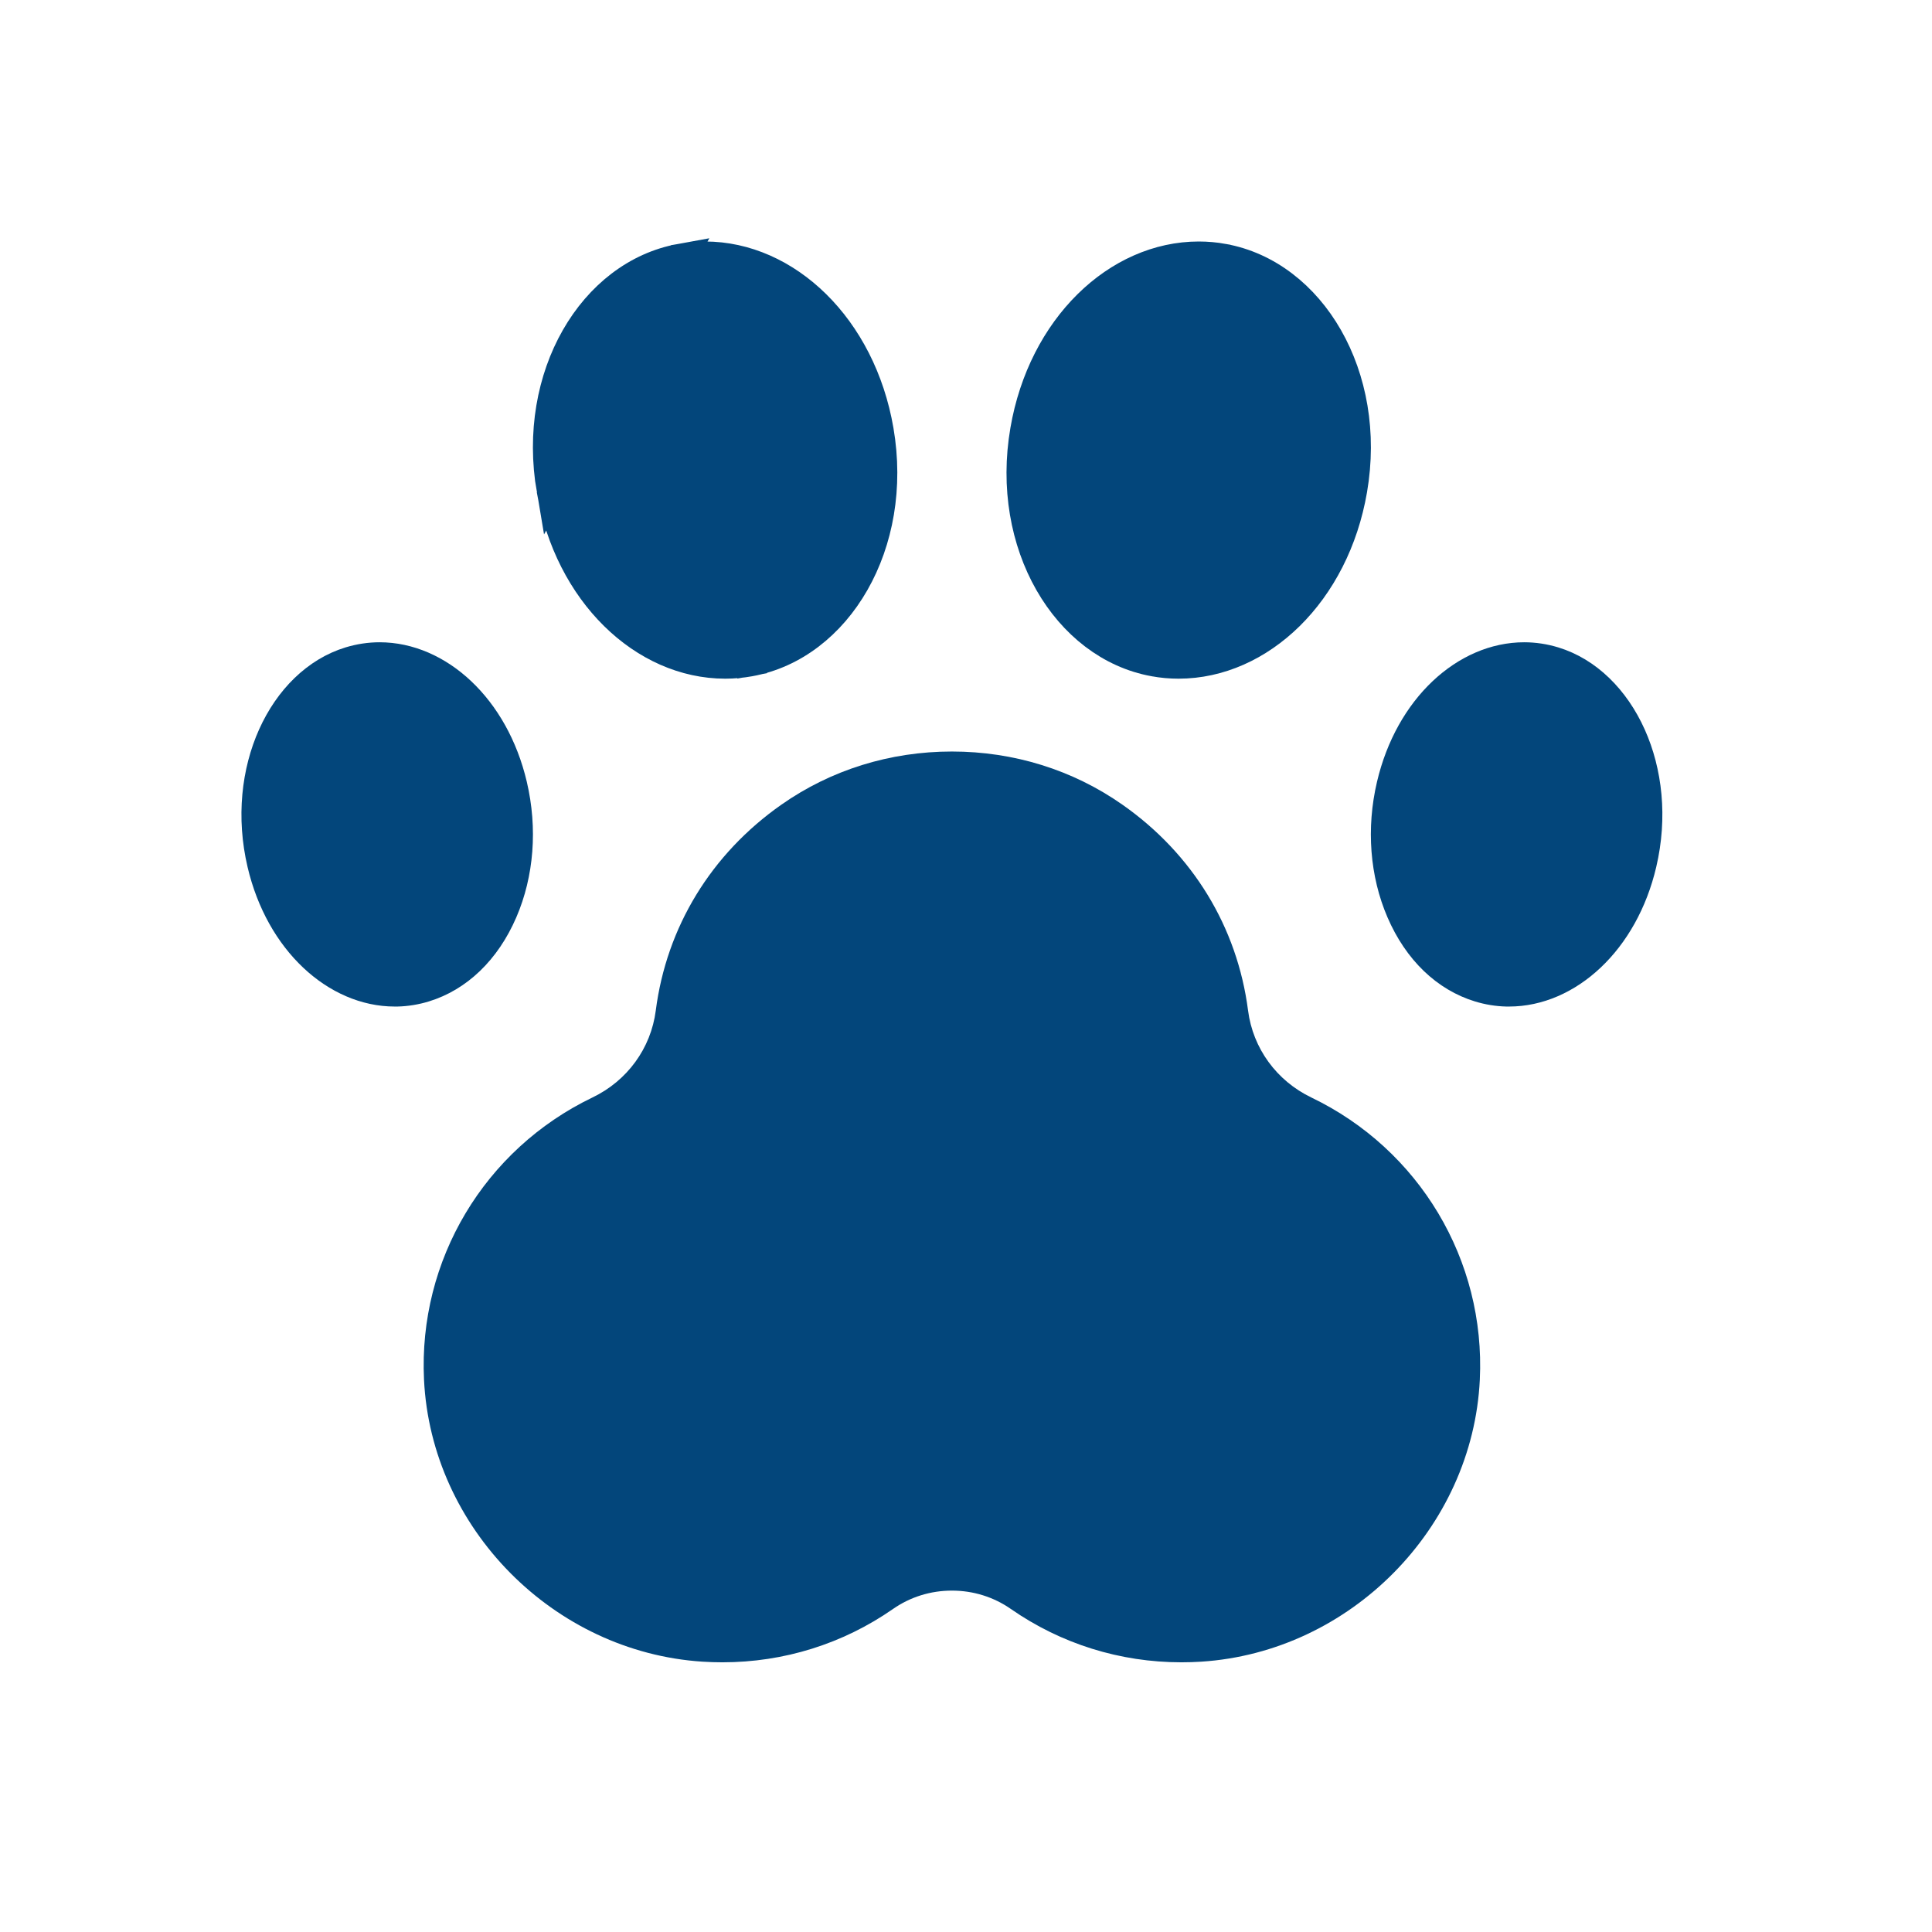
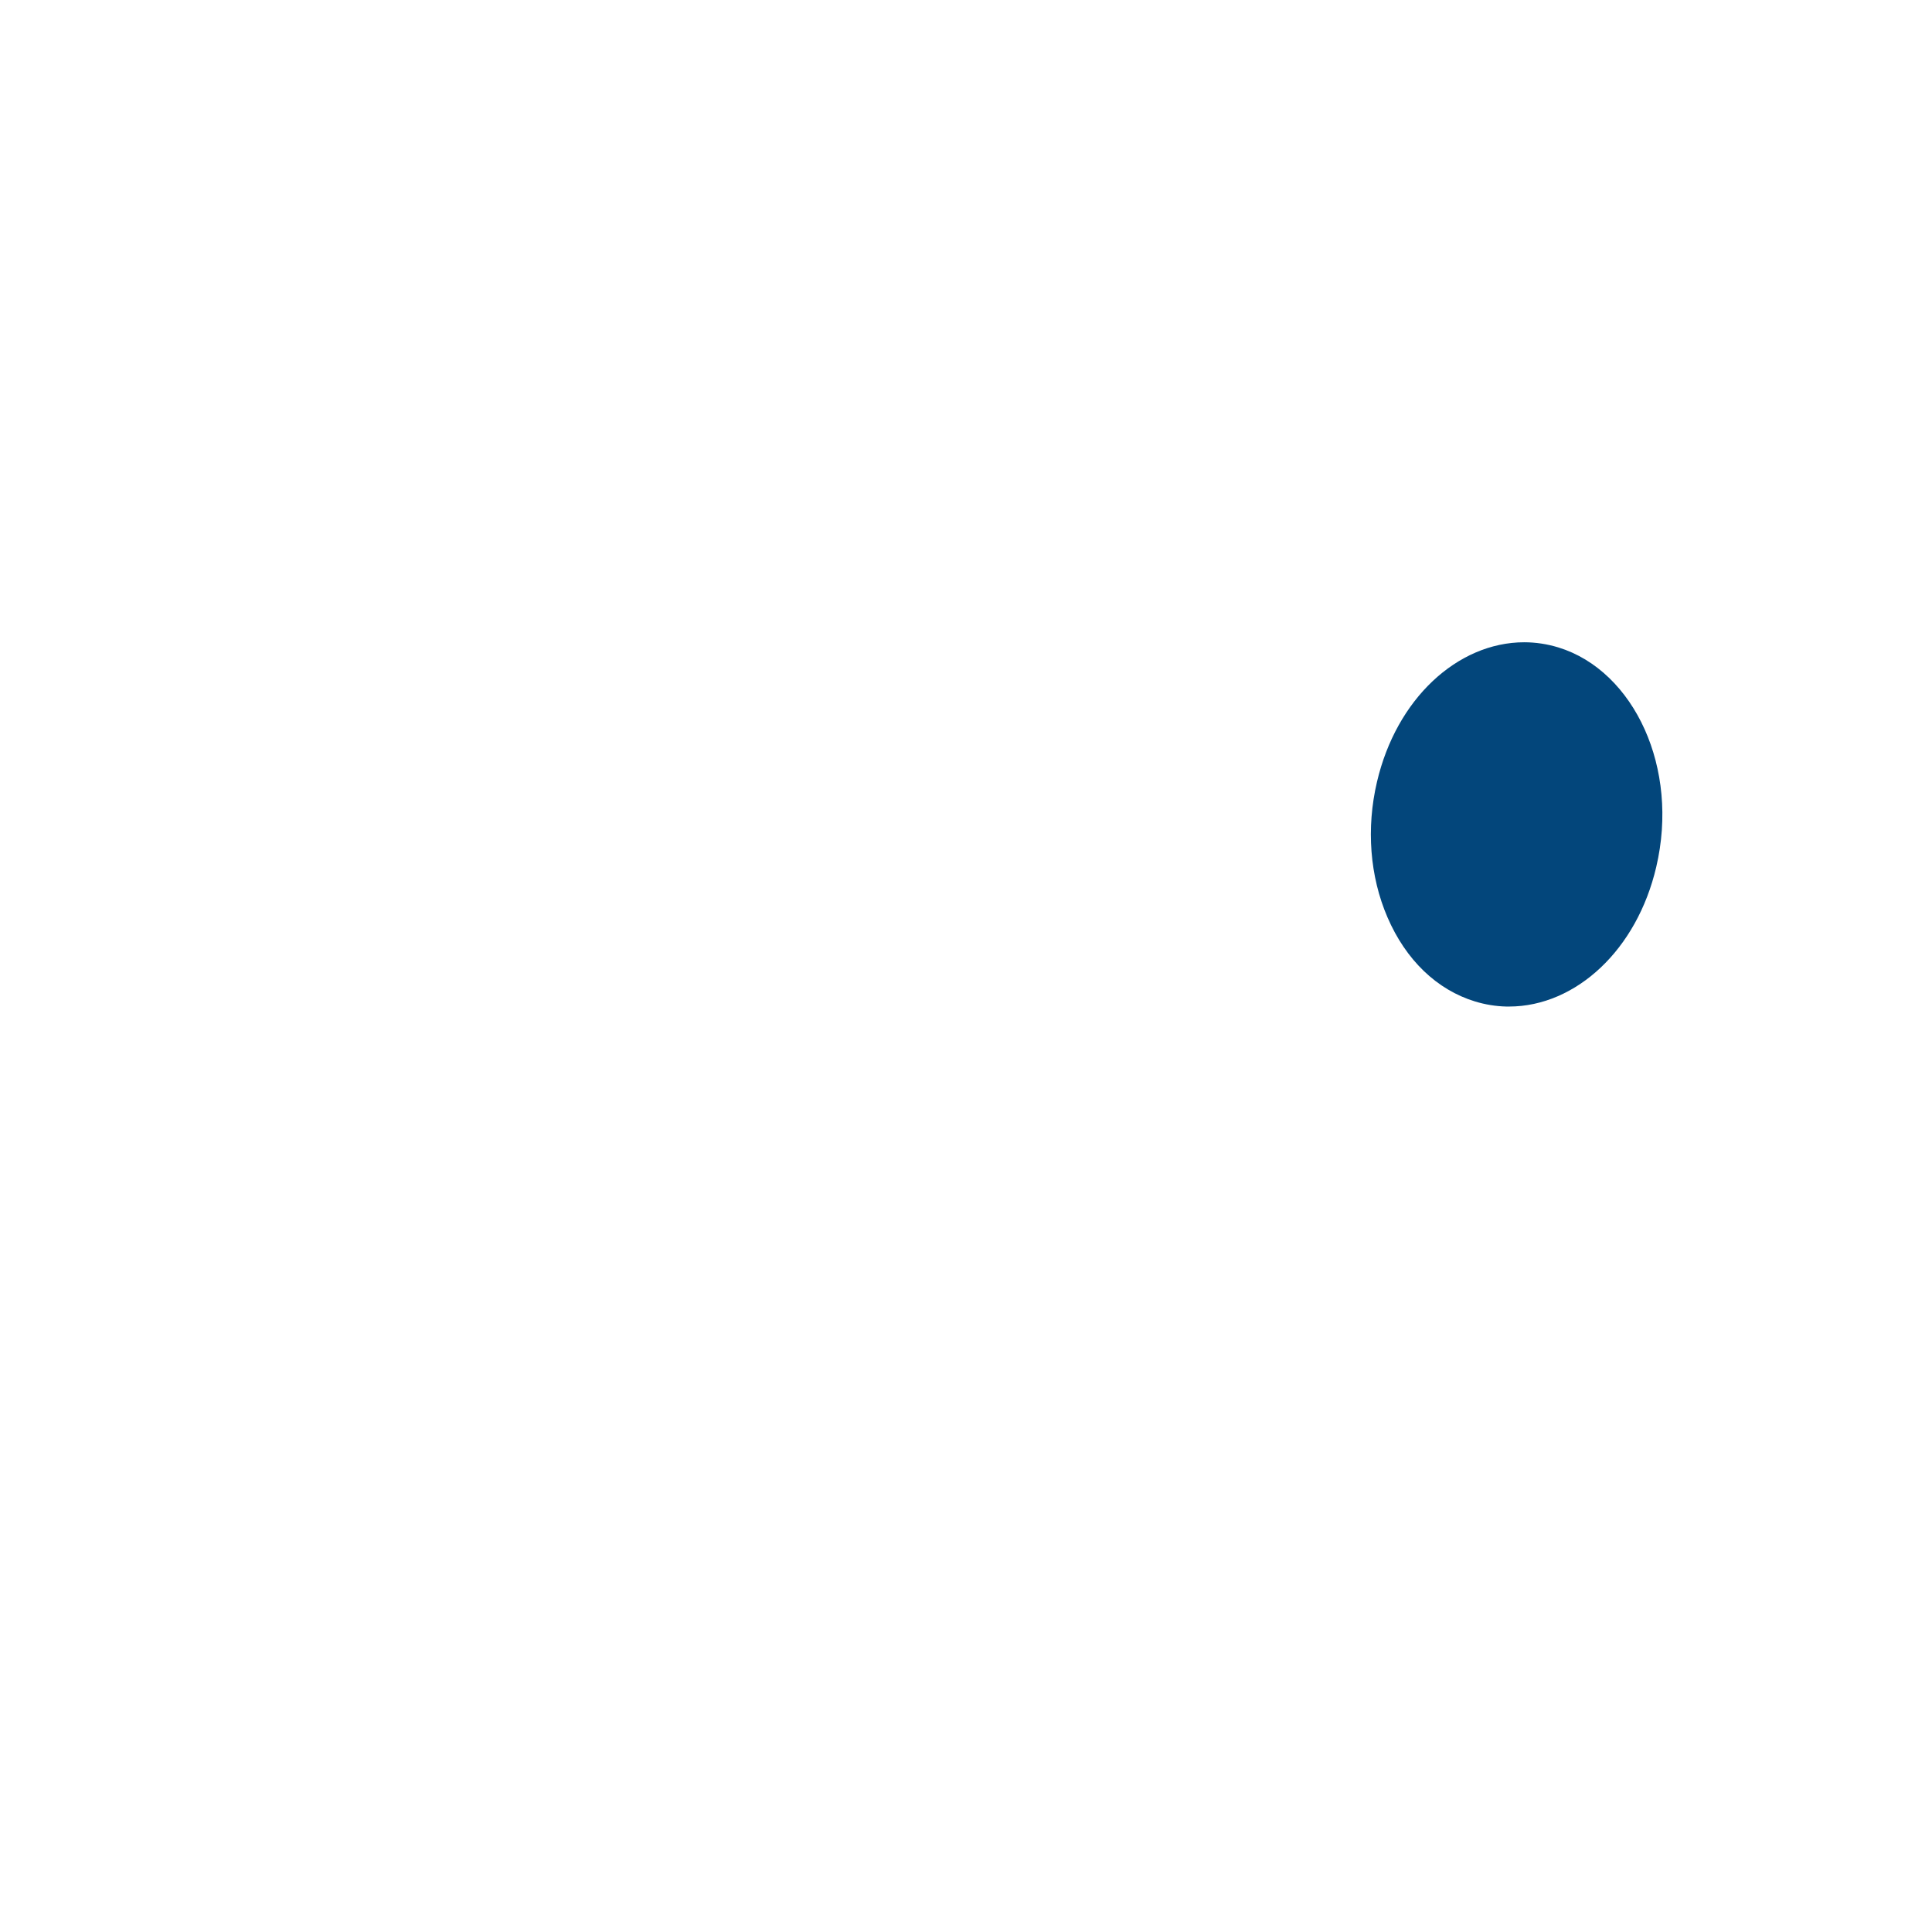
<svg xmlns="http://www.w3.org/2000/svg" width="64" height="64" viewBox="0 0 64 64" fill="none">
-   <path d="M39.137 55.066C37.103 55.066 35.148 54.455 33.484 53.298C32.914 52.901 32.239 52.691 31.534 52.691C30.829 52.691 30.154 52.901 29.584 53.298C27.92 54.456 25.965 55.066 23.931 55.066C23.714 55.066 23.494 55.059 23.272 55.045C18.336 54.726 14.284 50.623 14.046 45.704C13.854 41.748 16.046 38.077 19.627 36.355C20.779 35.802 21.562 34.726 21.723 33.478C22.079 30.711 23.557 28.288 25.884 26.656C27.527 25.503 29.481 24.895 31.533 24.895C33.586 24.895 35.539 25.504 37.182 26.656C39.51 28.288 40.988 30.711 41.344 33.478C41.505 34.726 42.288 35.802 43.438 36.355C47.021 38.077 49.212 41.748 49.021 45.704C48.783 50.622 44.73 54.726 39.794 55.045C39.574 55.059 39.355 55.066 39.135 55.066H39.137Z" fill="#03467B" />
  <path d="M49.007 32.696L49.007 32.696C47.911 32.362 46.983 31.493 46.422 30.191L46.422 30.191C45.881 28.939 45.763 27.453 46.102 26.011L46.102 26.011C46.706 23.44 48.562 21.776 50.49 21.776C50.82 21.776 51.15 21.826 51.473 21.924C53.686 22.599 55.1 25.535 54.378 28.608L54.378 28.608C53.775 31.18 51.918 32.843 49.99 32.843H49.904C49.602 32.835 49.301 32.786 49.007 32.696Z" fill="#03467B" stroke="#03467B" />
-   <path d="M38.237 21.909L38.235 21.909C35.33 21.384 33.314 18.026 33.964 14.257L33.964 14.257C34.549 10.848 37.019 8.5 39.711 8.5C39.981 8.5 40.254 8.524 40.518 8.572L40.519 8.573C43.424 9.098 45.44 12.456 44.791 16.224L44.791 16.224C44.205 19.633 41.734 21.982 39.041 21.982C38.771 21.982 38.499 21.958 38.237 21.909Z" fill="#03467B" stroke="#03467B" />
-   <path d="M18.275 16.224L18.275 16.224C18.861 19.633 21.331 21.982 24.024 21.982H24.026C24.294 21.982 24.566 21.957 24.832 21.909M18.275 16.224L22.546 8.573C22.812 8.525 23.085 8.5 23.355 8.5C26.046 8.5 28.517 10.848 29.103 14.258L29.103 14.258C29.751 18.027 27.735 21.385 24.832 21.909M18.275 16.224C17.627 12.456 19.643 9.098 22.546 8.573L18.275 16.224ZM24.832 21.909L24.919 22.389L24.832 21.909C24.832 21.909 24.832 21.909 24.832 21.909Z" fill="#03467B" stroke="#03467B" />
-   <path d="M14.059 32.696C13.764 32.786 13.463 32.835 13.162 32.843H13.076C11.149 32.843 9.291 31.18 8.688 28.608L8.688 28.608C7.966 25.535 9.38 22.599 11.593 21.924C11.916 21.826 12.246 21.776 12.576 21.776C14.503 21.776 16.36 23.439 16.964 26.011L16.964 26.011C17.303 27.454 17.185 28.938 16.644 30.191L16.644 30.191C16.083 31.492 15.155 32.361 14.059 32.696Z" fill="#03467B" stroke="#03467B" />
</svg>